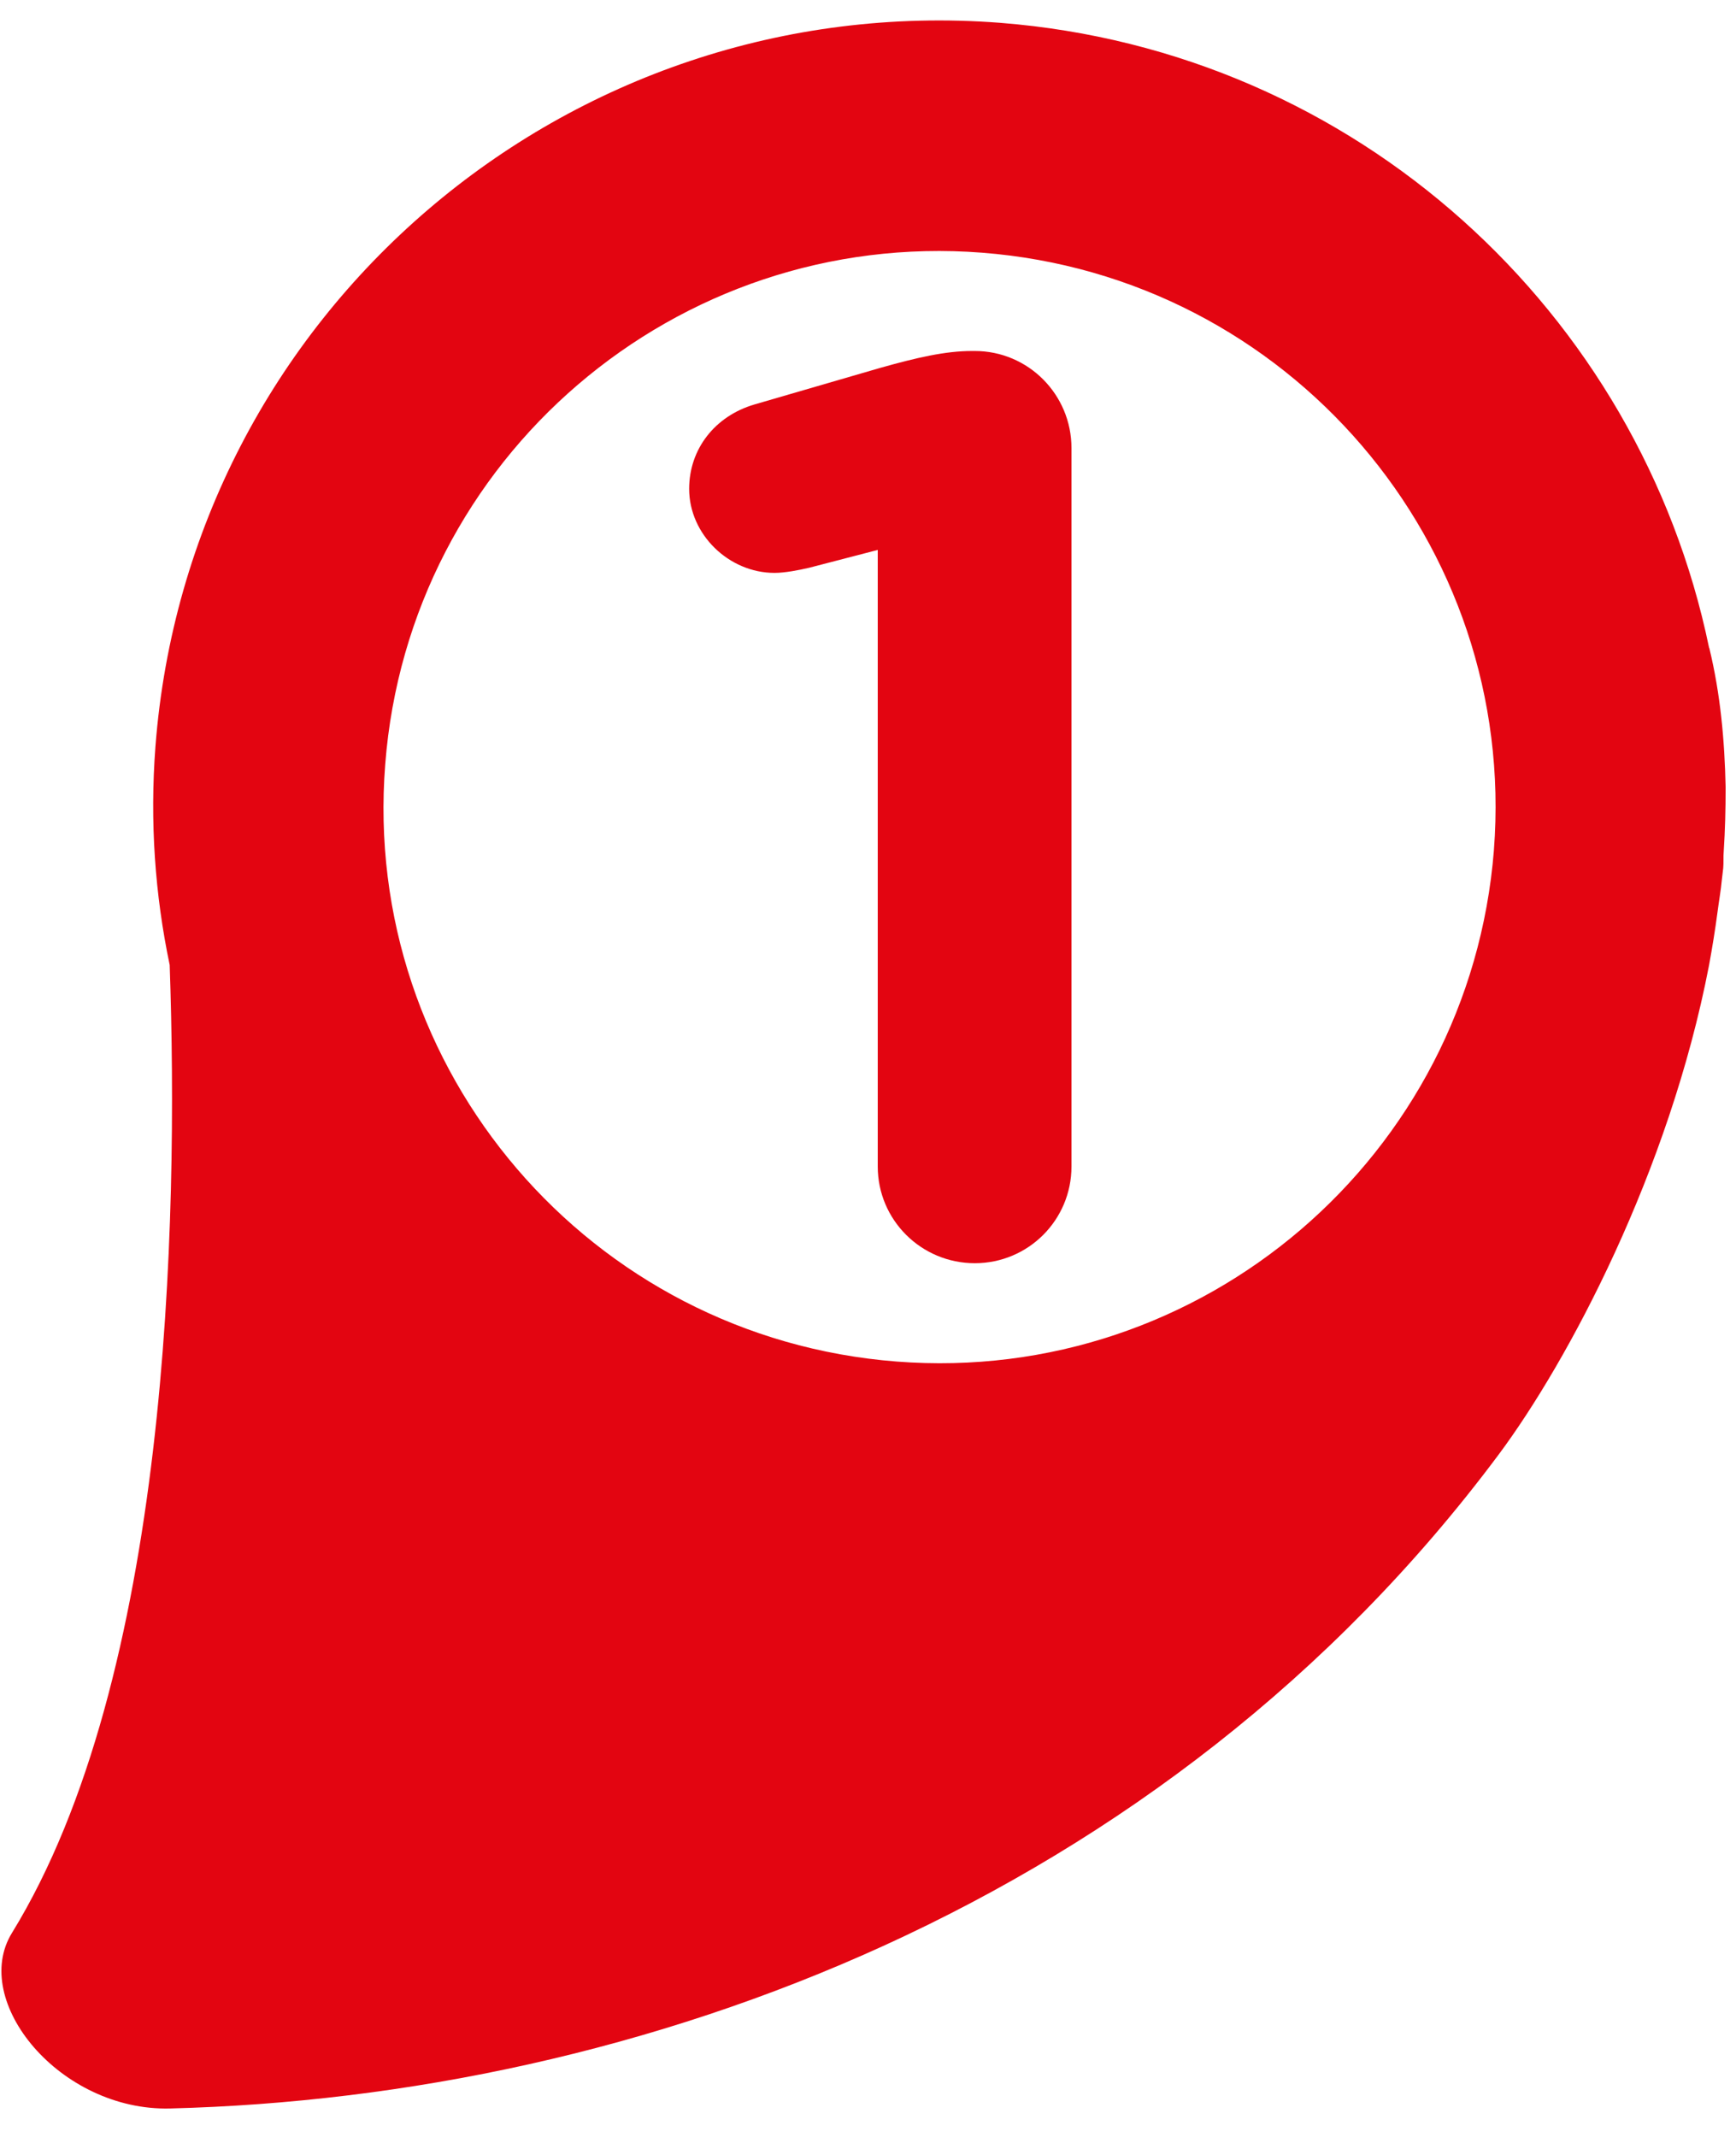
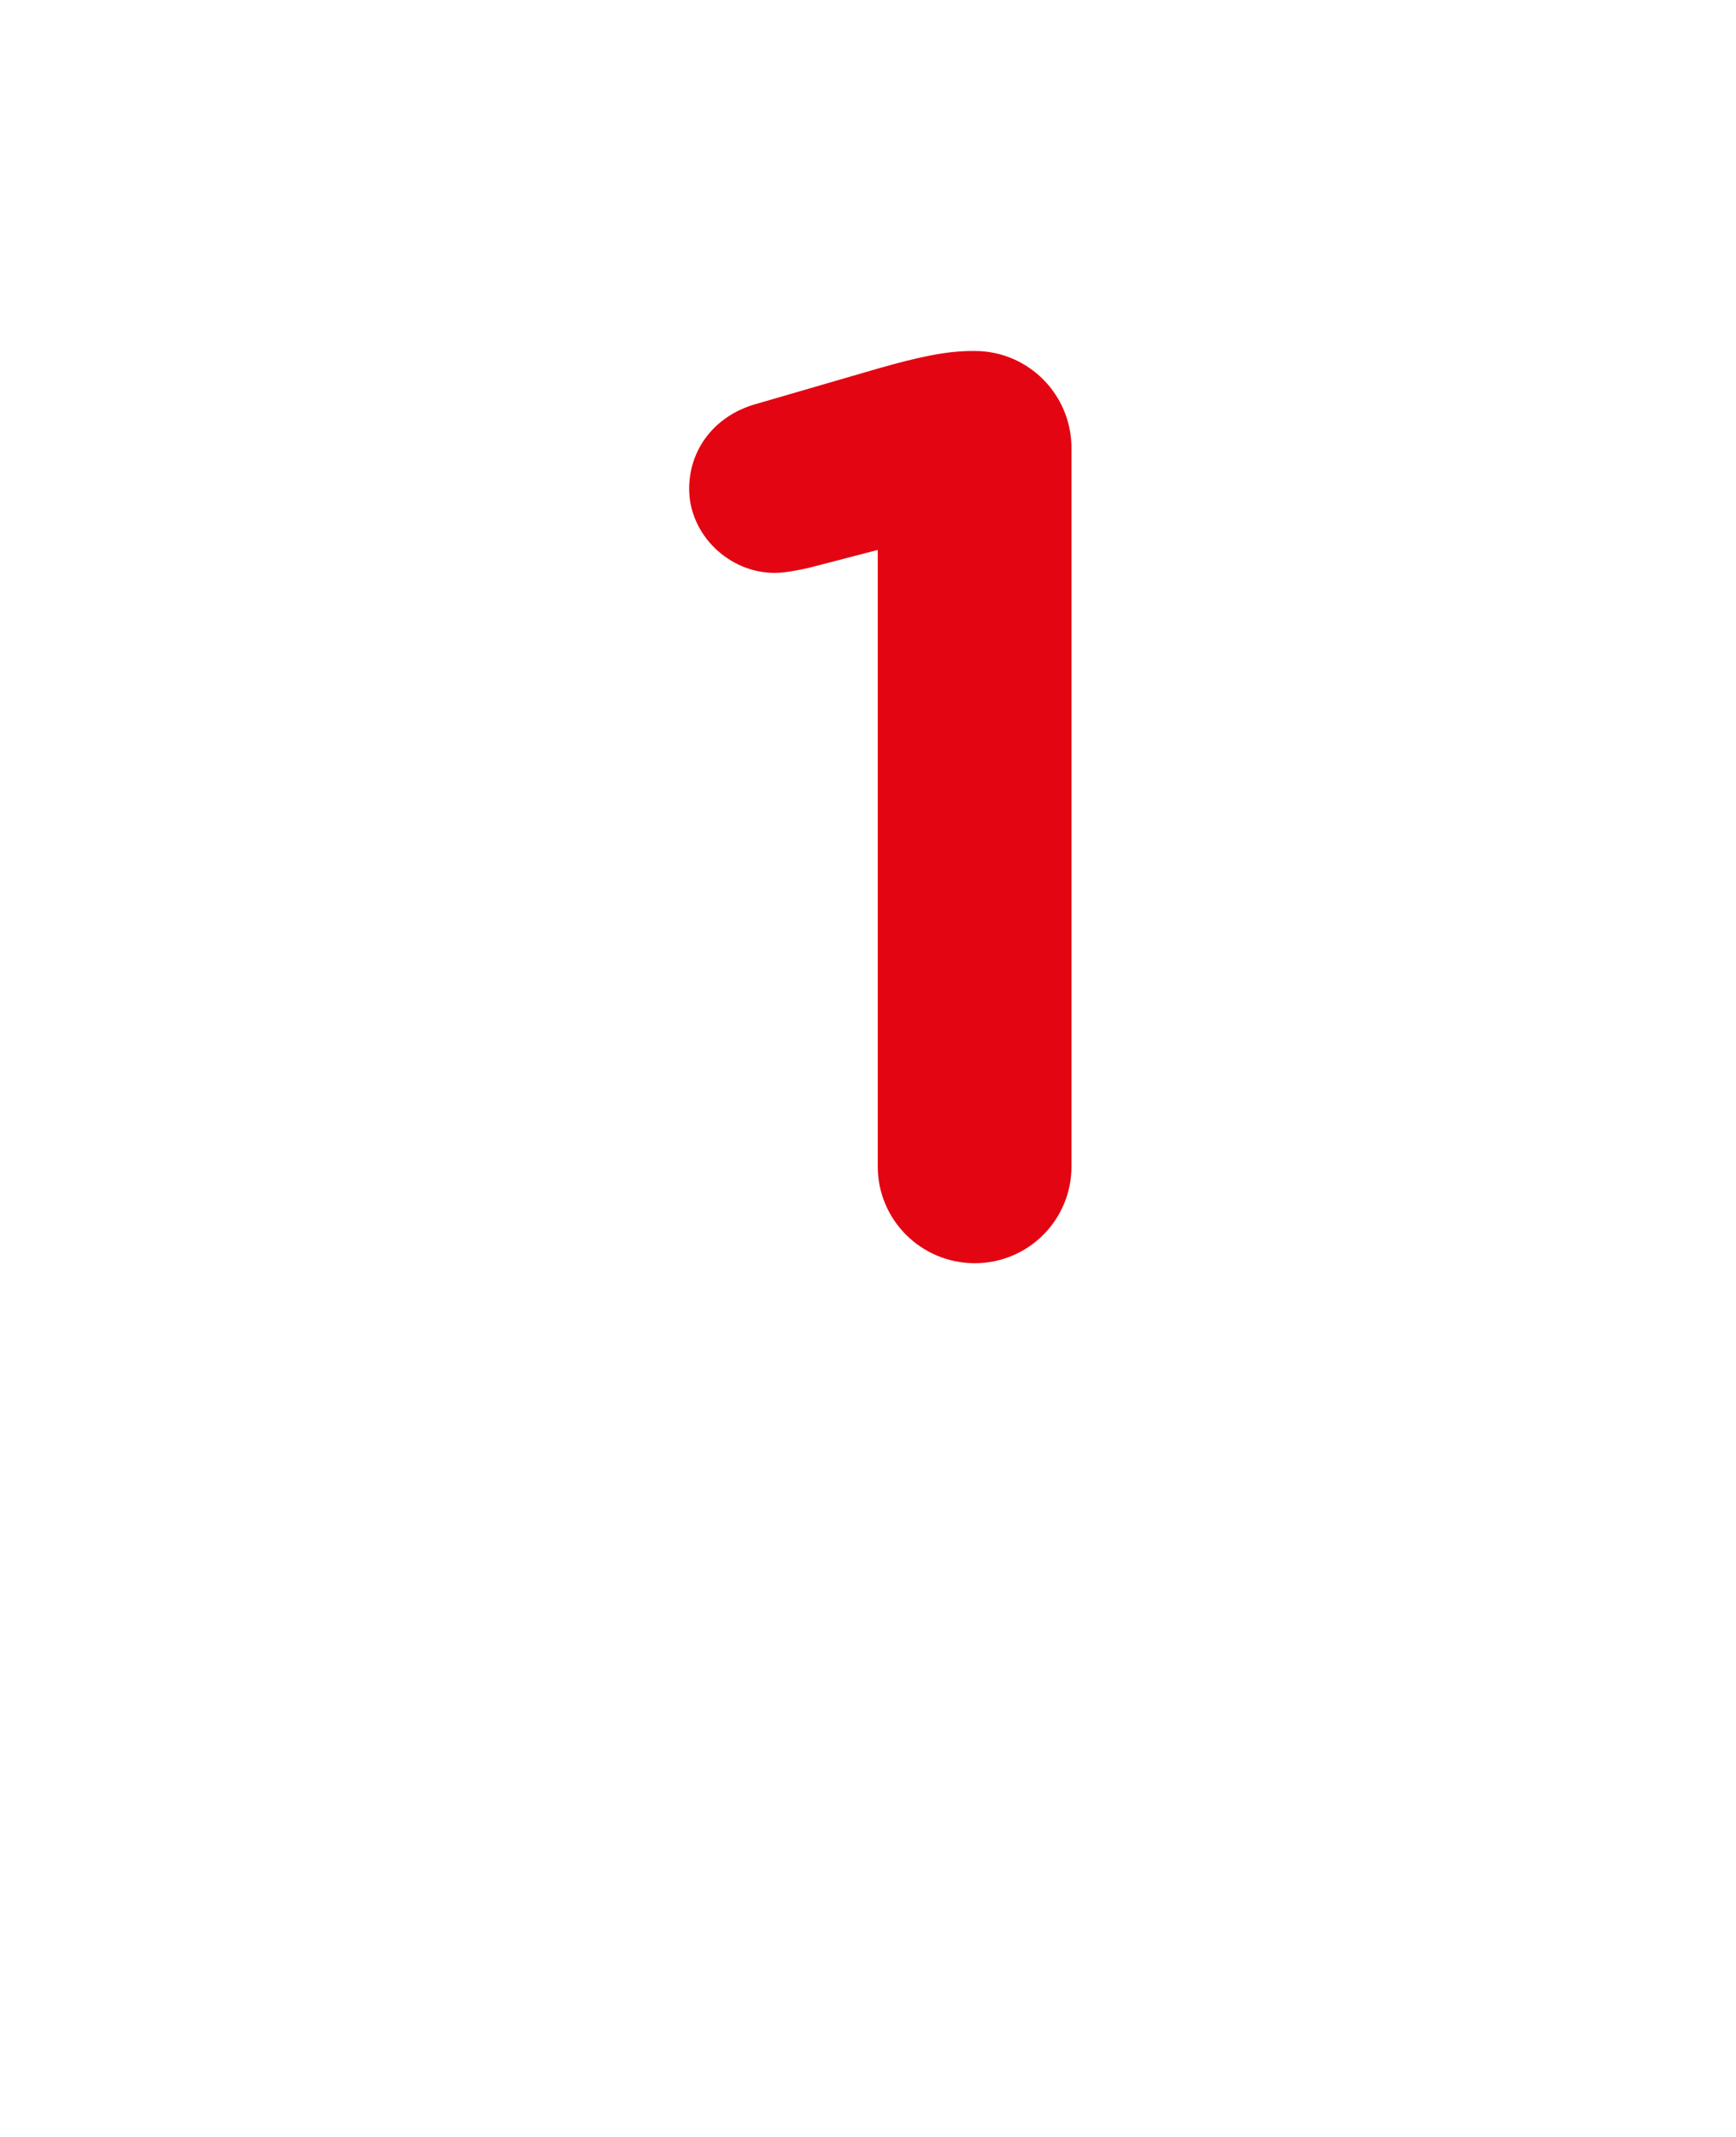
<svg xmlns="http://www.w3.org/2000/svg" xmlns:ns1="http://www.inkscape.org/namespaces/inkscape" xmlns:ns2="http://sodipodi.sourceforge.net/DTD/sodipodi-0.dtd" width="78mm" height="96mm" viewBox="0 0 78 96" version="1.1" id="svg9268" ns1:version="1.1.1 (3bf5ae0d25, 2021-09-20)" ns2:docname="1.svg">
  <ns2:namedview id="namedview9270" pagecolor="#ffffff" bordercolor="#666666" borderopacity="1.0" ns1:pageshadow="2" ns1:pageopacity="0.0" ns1:pagecheckerboard="0" ns1:document-units="mm" showgrid="false" units="mm" ns1:zoom="0.26205011" ns1:cx="-402.59475" ns1:cy="-303.37709" ns1:window-width="1920" ns1:window-height="1017" ns1:window-x="-8" ns1:window-y="-8" ns1:window-maximized="1" ns1:current-layer="use18646" />
  <defs id="defs9265" />
  <g ns1:label="Calque 1" ns1:groupmode="layer" id="layer1">
-     <path style="fill:#e30511;fill-opacity:1;fill-rule:nonzero;stroke:none;stroke-width:5.461" d="m 76.808,29.14 c 0,-0.015 -0.022,-0.046 -0.022,-0.062 C 73.672,14.06 60.978,2.284 44.936,1.025 25.48,-0.469 8.477,14.081 6.984,33.537 6.728,36.908 6.962,40.193 7.624,43.35 8.029,55.02 7.58,75.372 0.541,86.828 -1.358,89.9 2.696,94.849 7.645,94.721 28.722,94.187 52.317,85.484 67.336,65.345 c 3.115,-4.181 7.659,-12.693 9.451,-21.973 0.149,-0.811 0.277,-1.6 0.384,-2.411 0.063,-0.491 0.149,-0.96 0.192,-1.429 0.022,-0.17 0.043,-0.362 0.063,-0.534 0.022,-0.255 0,-0.512 0.022,-0.746 0.063,-0.96 0.085,-1.899 0.085,-2.837 v -0.062 c -0.043,-2.091 -0.235,-4.181 -0.725,-6.208 m -9.685,9.045 C 66.034,51.95 54.023,62.233 40.285,61.166 26.525,60.099 16.221,48.089 17.309,34.329 18.375,20.568 30.386,10.286 44.125,11.352 57.885,12.419 68.189,24.43 67.122,38.19" id="path1006" />
    <g id="use18646" style="fill:#e30511;fill-opacity:1" transform="matrix(0.986,0,0,0.986,29.784,56.409)">
      <path style="stroke:none" d="m 9.791,-4.062 c 0,2.438 1.984,4.406 4.422,4.406 2.438,0 4.406,-1.969 4.406,-4.406 v -32.734 c 0,-2.438 -1.969,-4.422 -4.406,-4.422 h -0.125 c -1.219,0 -2.5,0.297 -4.172,0.766 l -5.75,1.672 c -1.797,0.531 -2.969,2.031 -2.969,3.844 0,2.078 1.812,3.828 3.891,3.828 0.469,0 1.109,-0.125 1.578,-0.234 l 3.125,-0.812 z m 0,0" id="path835" />
    </g>
  </g>
</svg>